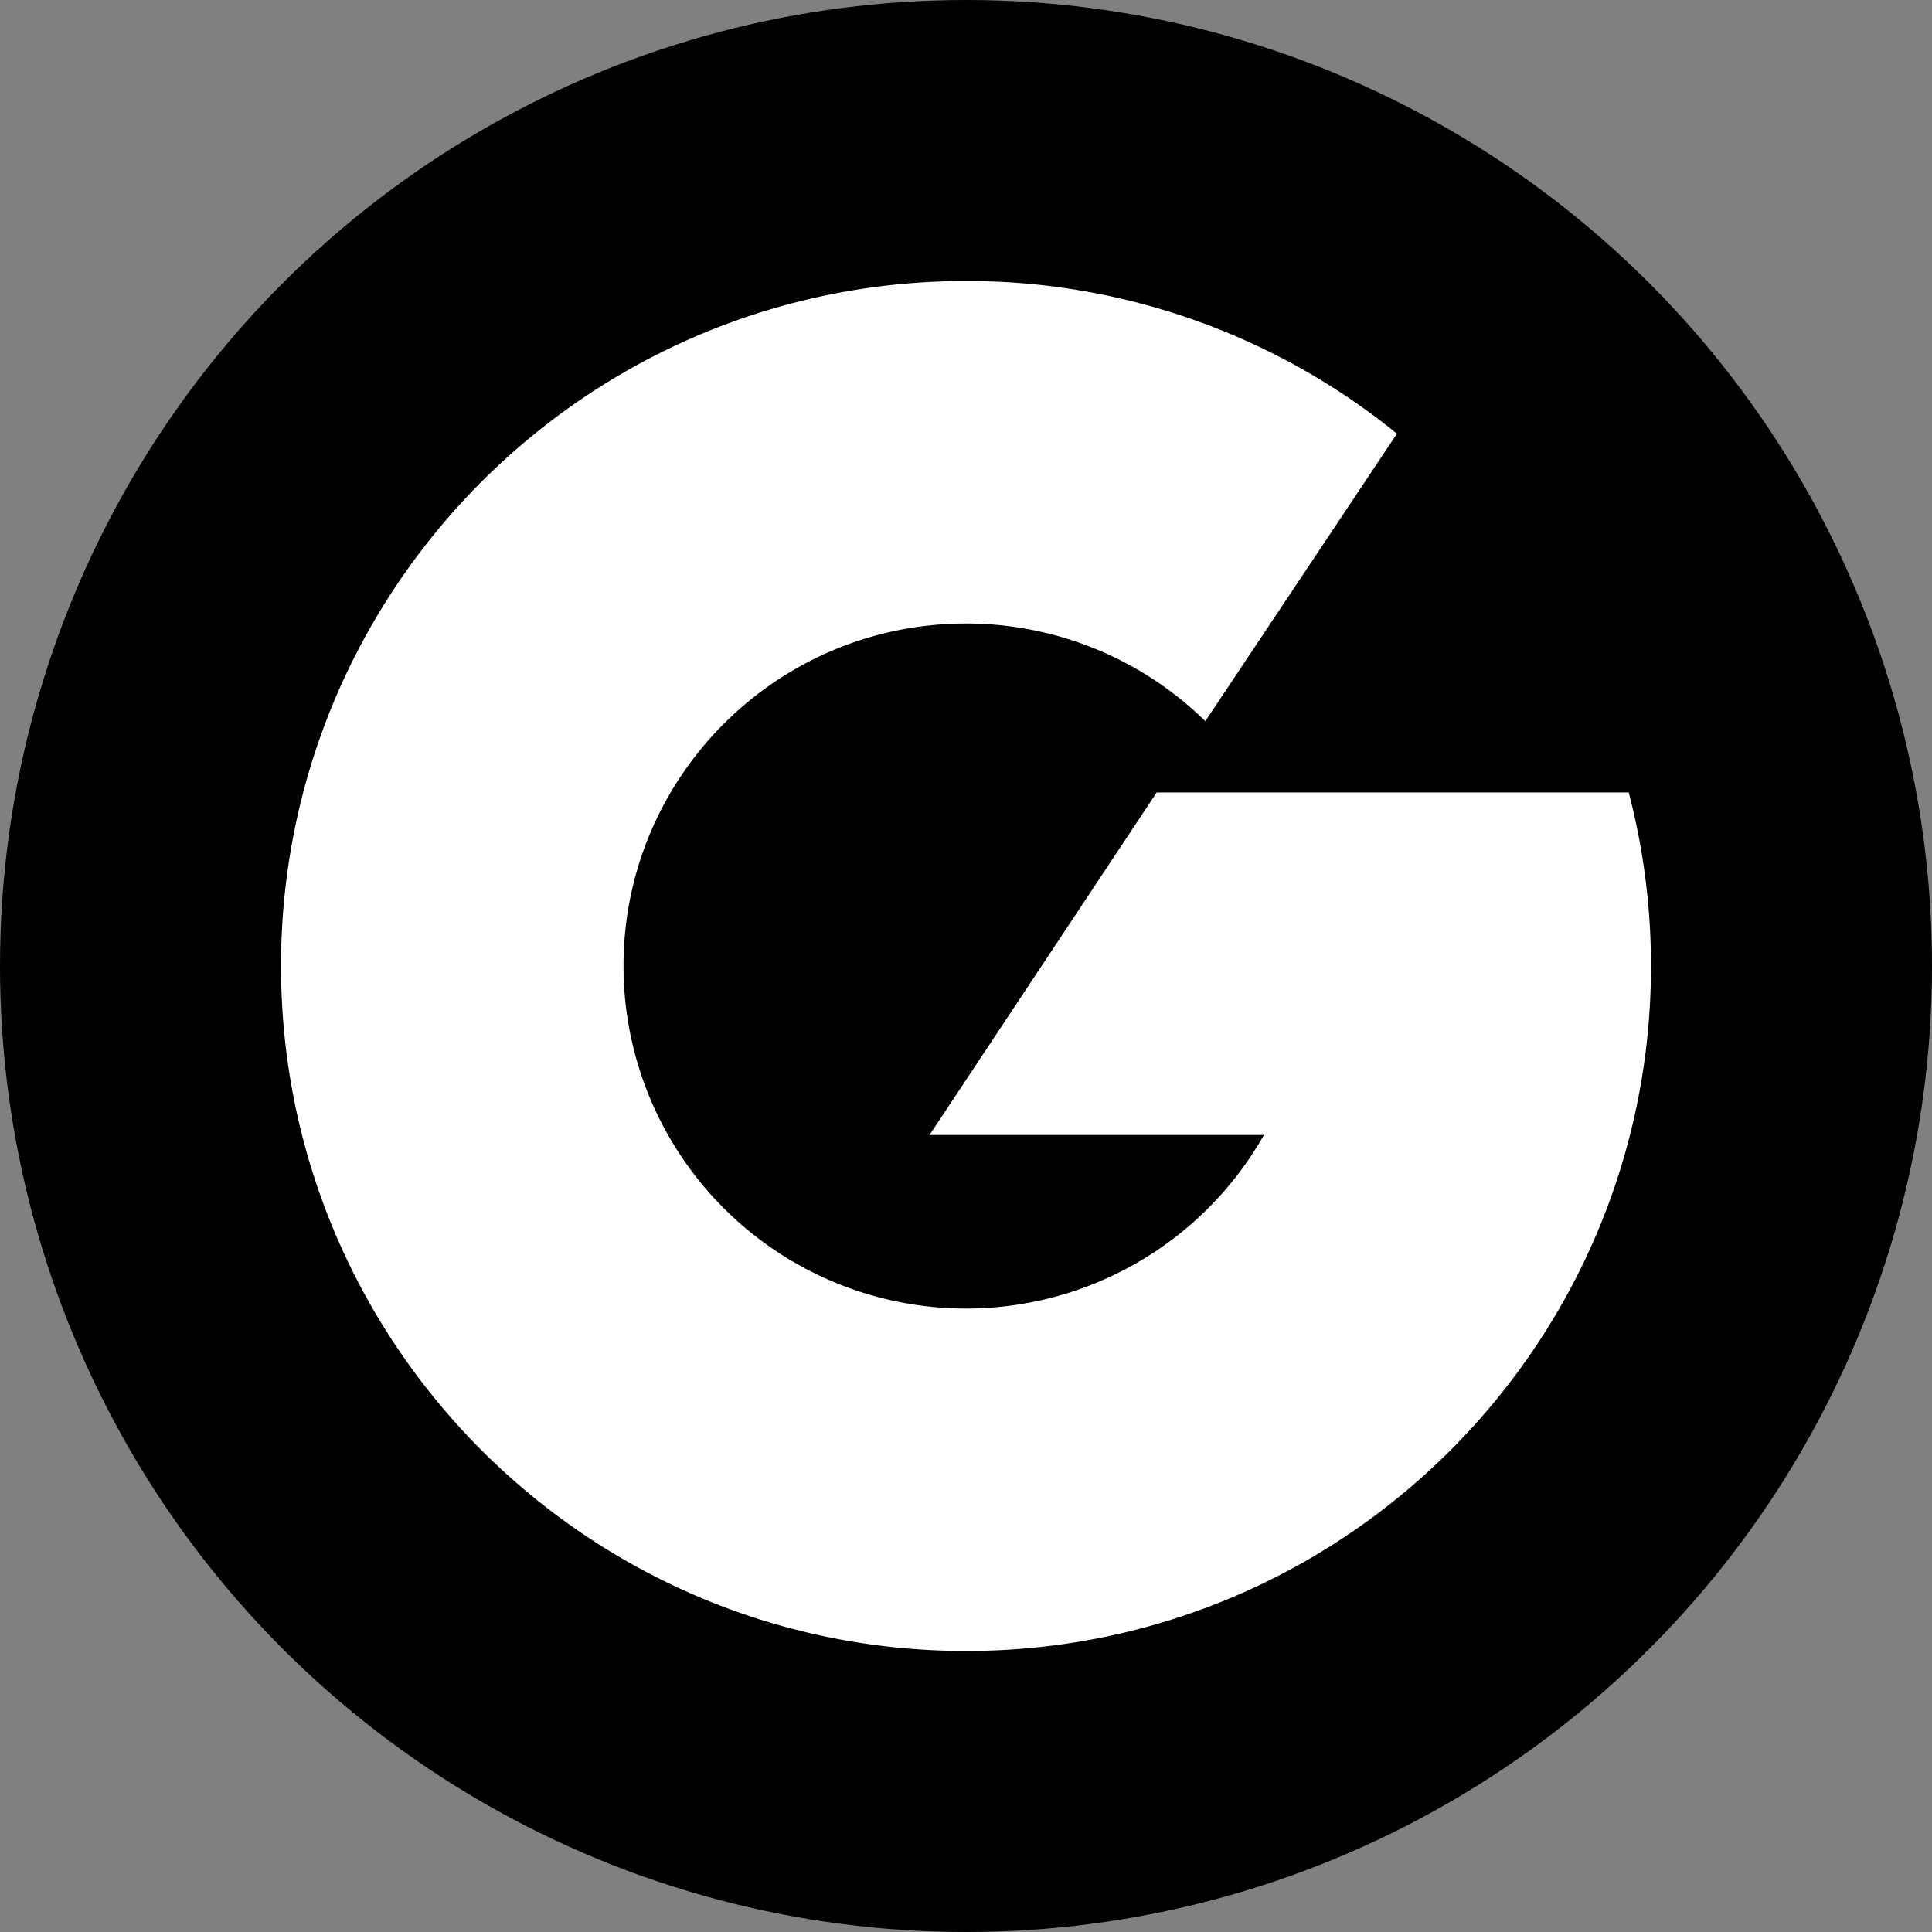
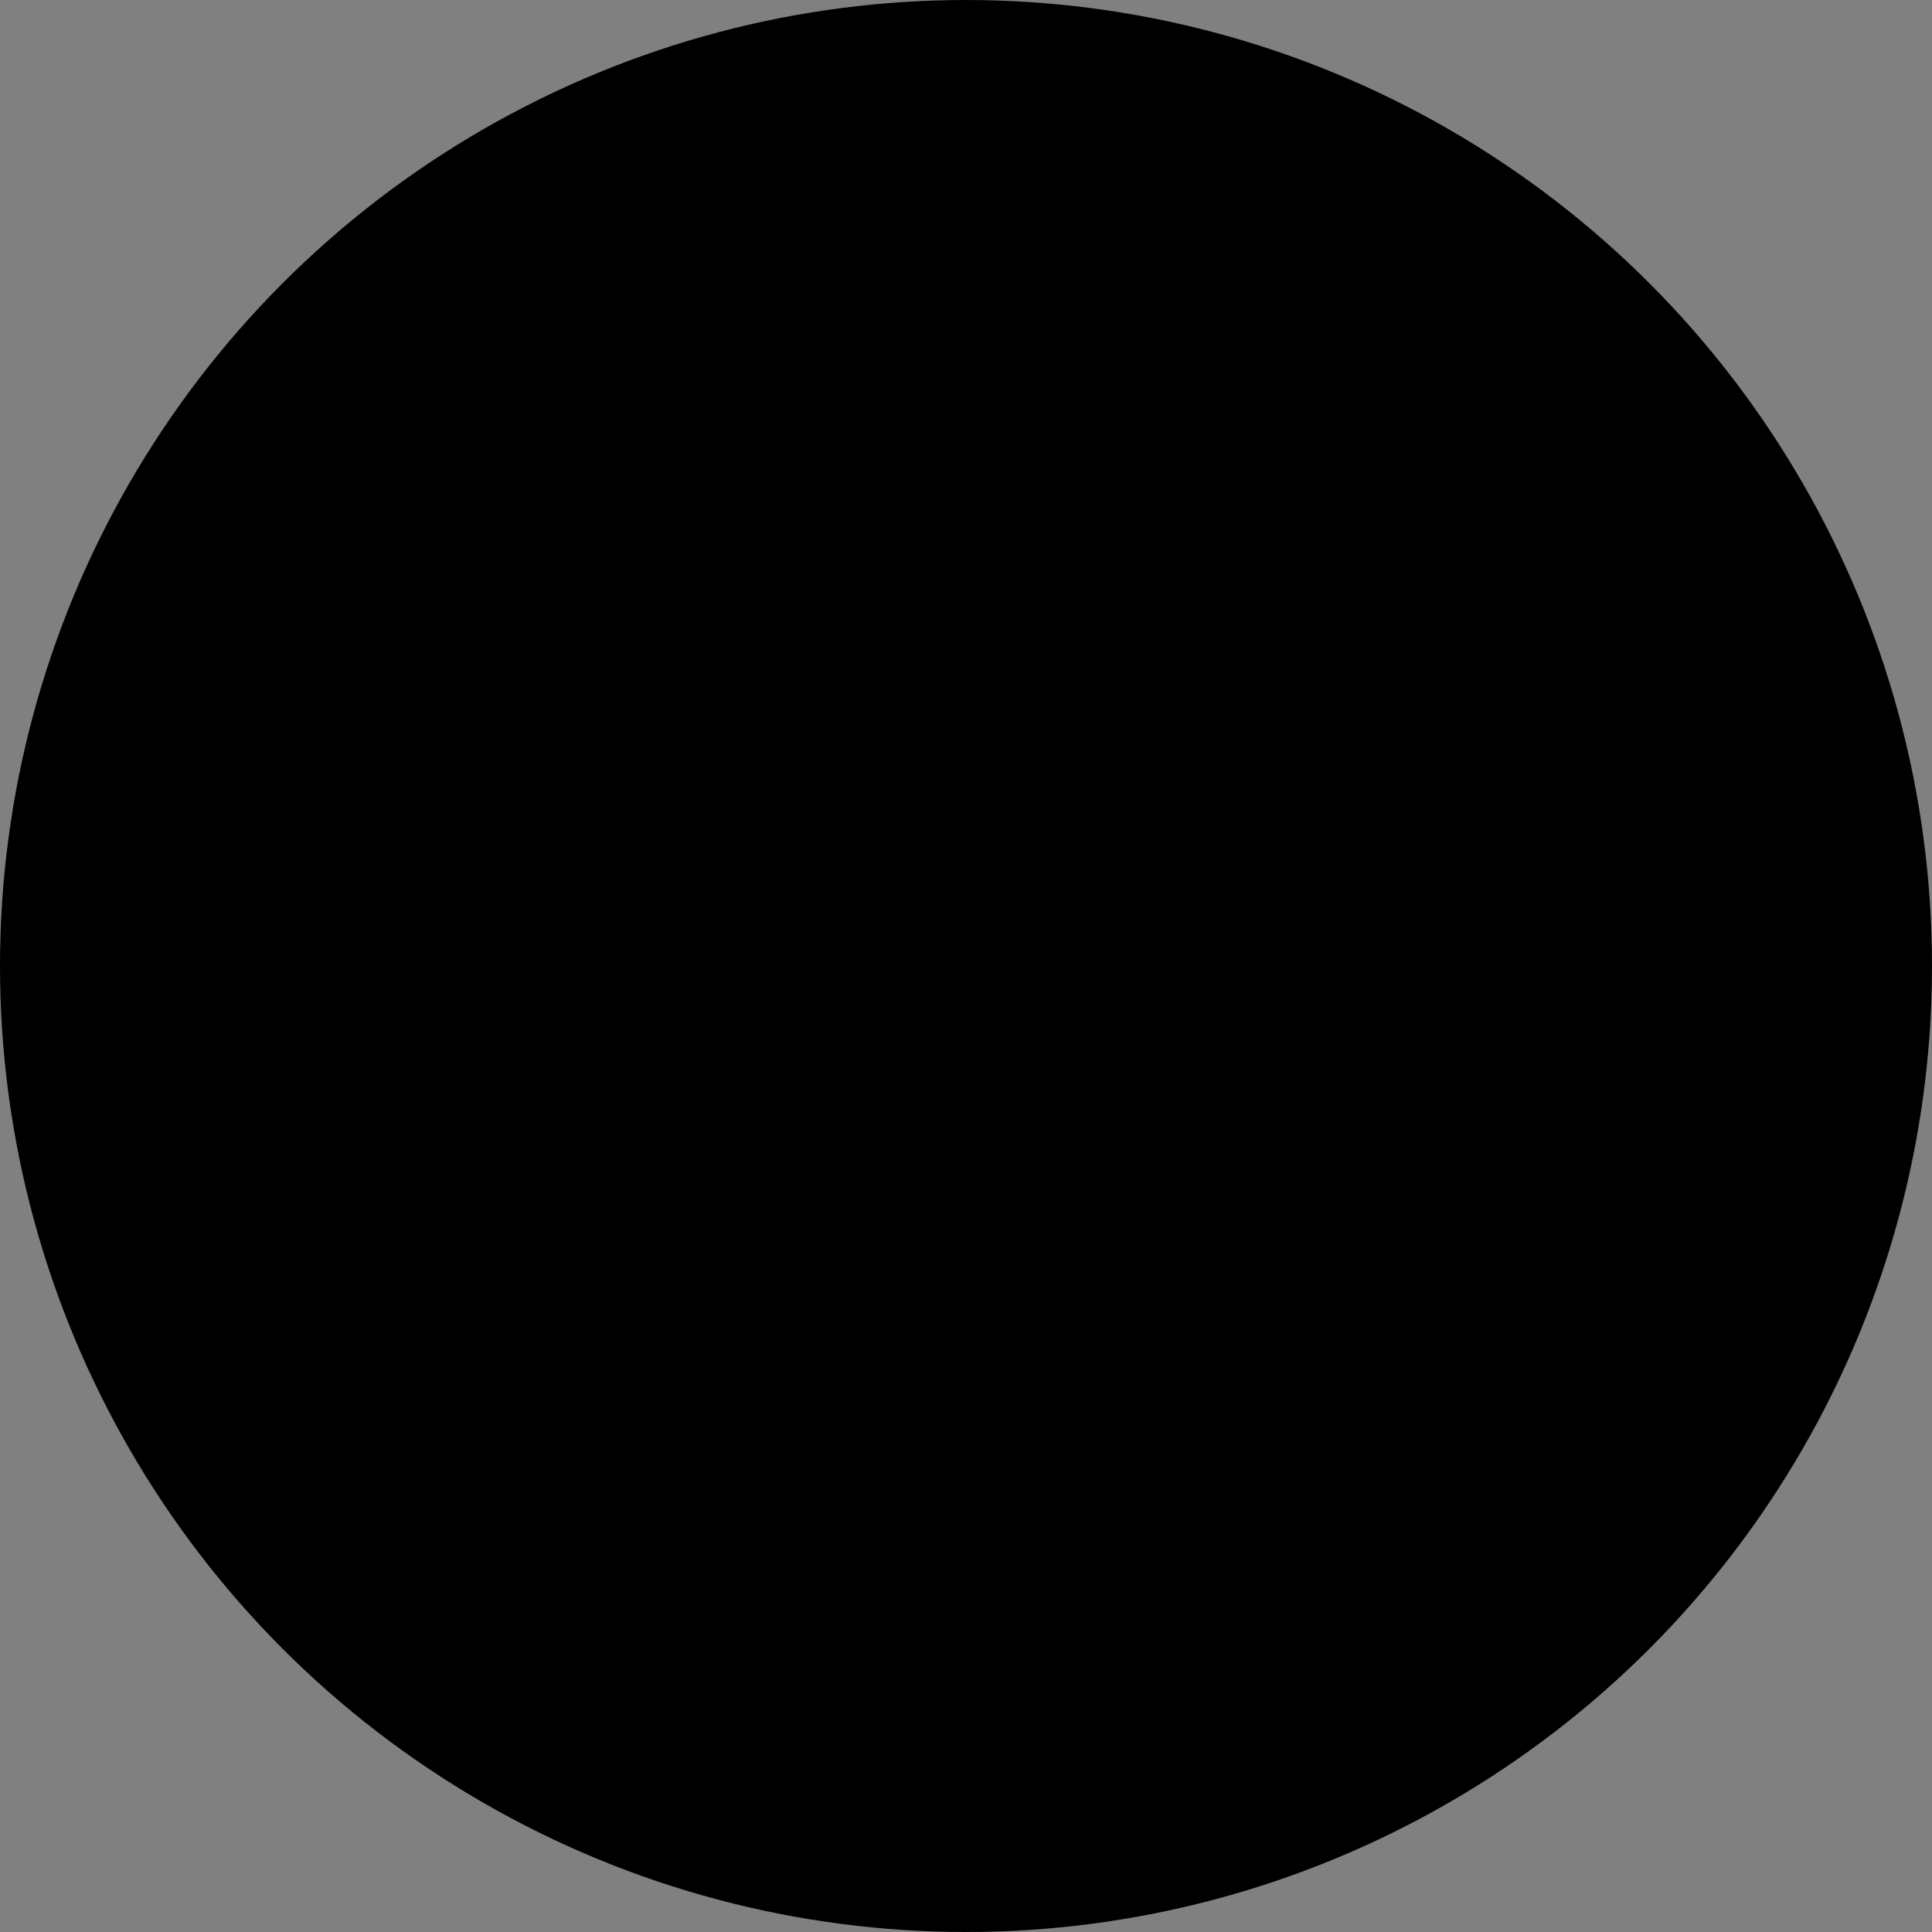
<svg xmlns="http://www.w3.org/2000/svg" width="55" height="55" fill="none">
  <rect width="100%" height="100%" fill="#808080" stroke="none" />
  <circle cx="27.5" cy="27.5" r="27.5" fill="#000" />
-   <path fill="#fff" d="m46.35 22.565.001-.005H32.928l-6.466 9.75h9.52A9.75 9.75 0 0 1 17.75 27.5c-.001-5.385 4.364-9.75 9.749-9.75a9.72 9.72 0 0 1 6.814 2.78l5.455-8.183A19.4 19.4 0 0 0 27.5 8C16.73 8 8 16.73 8 27.5S16.73 47 27.5 47 47 38.27 47 27.5a19.5 19.5 0 0 0-.635-4.945z" />
</svg>